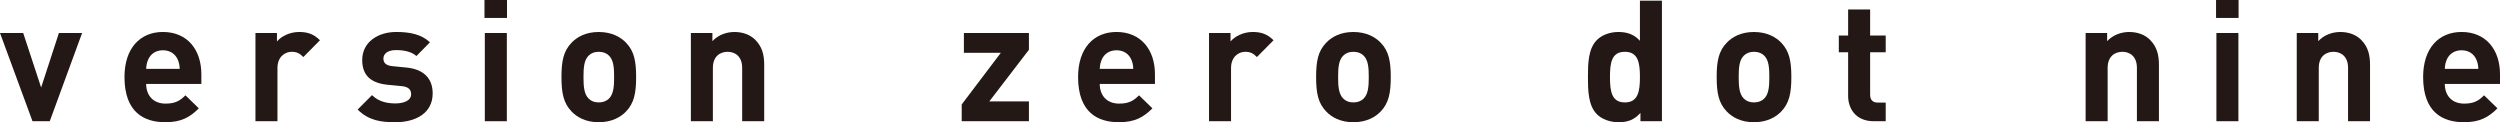
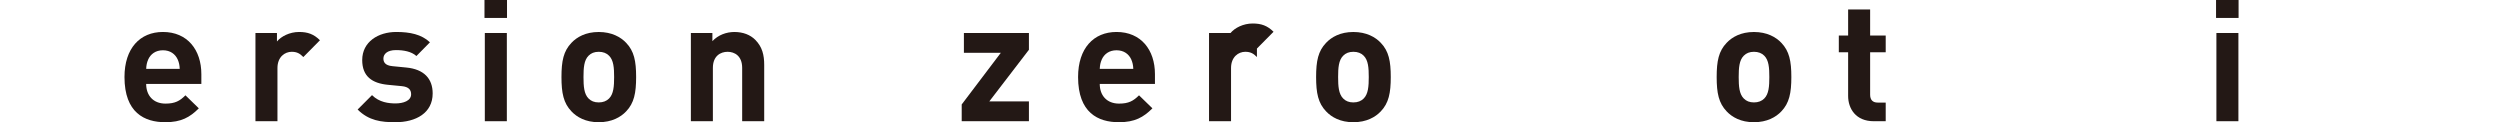
<svg xmlns="http://www.w3.org/2000/svg" id="uuid-a9b8d0f8-f8d8-4dd8-b488-513212a9de28" viewBox="0 0 1489.52 72.82">
  <defs>
    <style>.uuid-cecf7623-015b-426b-9d4d-7d9a7839aa63{fill:#231815;}</style>
  </defs>
  <g id="uuid-19a03bf5-8735-485f-ae3e-b4e5d52b4e7a">
    <g>
-       <path class="uuid-cecf7623-015b-426b-9d4d-7d9a7839aa63" d="M29.65,72.22h-10.29L0,19.66H13.82l10.69,32.48,10.59-32.48h13.82l-19.27,52.56Z" />
      <path class="uuid-cecf7623-015b-426b-9d4d-7d9a7839aa63" d="M87.09,50.02c0,6.77,4.14,11.71,11.5,11.71,5.75,0,8.57-1.61,11.9-4.94l7.97,7.76c-5.35,5.34-10.49,8.27-19.97,8.27-12.4,0-24.32-5.66-24.32-26.93,0-17.15,9.29-26.84,22.9-26.84,14.63,0,22.9,10.7,22.9,25.12v5.85h-32.89Zm18.77-14.61c-1.42-3.13-4.34-5.46-8.78-5.46s-7.36,2.33-8.77,5.46c-.81,1.91-1.11,3.32-1.21,5.64h19.98c-.1-2.31-.41-3.73-1.21-5.64Z" />
      <path class="uuid-cecf7623-015b-426b-9d4d-7d9a7839aa63" d="M180.73,33.98c-2.01-2.02-3.72-3.12-6.95-3.12-4.04,0-8.47,3.02-8.47,9.69v31.67h-13.11V19.66h12.81v5.05c2.52-3.04,7.56-5.66,13.21-5.66,5.14,0,8.77,1.31,12.41,4.93l-9.89,10Z" />
      <path class="uuid-cecf7623-015b-426b-9d4d-7d9a7839aa63" d="M235.48,72.82c-8.28,0-15.74-.91-22.4-7.56l8.57-8.58c4.34,4.34,9.99,4.94,14.02,4.94,4.54,0,9.28-1.51,9.28-5.45,0-2.62-1.41-4.44-5.54-4.84l-8.27-.8c-9.49-.91-15.33-5.05-15.33-14.74,0-10.9,9.58-16.74,20.28-16.74,8.17,0,15.03,1.42,20.07,6.16l-8.06,8.17c-3.02-2.73-7.66-3.53-12.21-3.53-5.24,0-7.45,2.42-7.45,5.04,0,1.91,.8,4.13,5.44,4.54l8.27,.81c10.39,1.02,15.64,6.55,15.64,15.44,0,11.6-9.9,17.15-22.29,17.15Z" />
      <path class="uuid-cecf7623-015b-426b-9d4d-7d9a7839aa63" d="M288.66,10.69V0h13.42V10.69h-13.42Zm.2,61.53V19.66h13.12v52.56h-13.12Z" />
      <path class="uuid-cecf7623-015b-426b-9d4d-7d9a7839aa63" d="M373.06,66.36c-3.22,3.43-8.57,6.46-16.34,6.46s-13.02-3.03-16.24-6.46c-4.73-4.94-5.95-10.9-5.95-20.47s1.22-15.44,5.95-20.38c3.22-3.42,8.47-6.45,16.24-6.45s13.11,3.03,16.34,6.45c4.75,4.94,5.95,10.9,5.95,20.38s-1.2,15.54-5.95,20.47Zm-10.19-33.18c-1.51-1.52-3.52-2.32-6.15-2.32s-4.54,.81-6.05,2.32c-2.72,2.72-3.02,7.25-3.02,12.71s.3,10.08,3.02,12.81c1.51,1.52,3.42,2.32,6.05,2.32s4.64-.81,6.15-2.32c2.73-2.72,3.03-7.36,3.03-12.81s-.3-9.99-3.03-12.71Z" />
      <path class="uuid-cecf7623-015b-426b-9d4d-7d9a7839aa63" d="M442.19,72.22v-31.78c0-7.16-4.54-9.58-8.68-9.58s-8.77,2.42-8.77,9.58v31.78h-13.11V19.66h12.82v4.85c3.42-3.64,8.27-5.45,13.12-5.45,5.24,0,9.47,1.72,12.4,4.64,4.24,4.24,5.35,9.18,5.35,14.93v33.59h-13.12Z" />
      <path class="uuid-cecf7623-015b-426b-9d4d-7d9a7839aa63" d="M572.99,72.22v-9.99l23.3-30.76h-21.99v-11.81h38.74v10l-23.6,30.75h23.6v11.81h-40.05Z" />
      <path class="uuid-cecf7623-015b-426b-9d4d-7d9a7839aa63" d="M655.24,50.02c0,6.77,4.14,11.71,11.5,11.71,5.75,0,8.57-1.61,11.9-4.94l7.98,7.76c-5.35,5.34-10.49,8.27-19.97,8.27-12.41,0-24.32-5.66-24.32-26.93,0-17.15,9.29-26.84,22.9-26.84,14.63,0,22.9,10.7,22.9,25.12v5.85h-32.89Zm18.77-14.61c-1.41-3.13-4.34-5.46-8.78-5.46s-7.36,2.33-8.77,5.46c-.81,1.91-1.11,3.32-1.22,5.64h19.98c-.1-2.31-.41-3.73-1.21-5.64Z" />
-       <path class="uuid-cecf7623-015b-426b-9d4d-7d9a7839aa63" d="M748.89,33.98c-2.02-2.02-3.72-3.12-6.96-3.12-4.04,0-8.47,3.02-8.47,9.69v31.67h-13.11V19.66h12.81v5.05c2.52-3.04,7.57-5.66,13.21-5.66,5.14,0,8.78,1.31,12.41,4.93l-9.89,10Z" />
+       <path class="uuid-cecf7623-015b-426b-9d4d-7d9a7839aa63" d="M748.89,33.98c-2.02-2.02-3.72-3.12-6.96-3.12-4.04,0-8.47,3.02-8.47,9.69v31.67h-13.11V19.66h12.81c2.52-3.04,7.57-5.66,13.21-5.66,5.14,0,8.78,1.31,12.41,4.93l-9.89,10Z" />
      <path class="uuid-cecf7623-015b-426b-9d4d-7d9a7839aa63" d="M822.68,66.36c-3.22,3.43-8.56,6.46-16.34,6.46s-13.02-3.03-16.24-6.46c-4.74-4.94-5.95-10.9-5.95-20.47s1.21-15.44,5.95-20.38c3.22-3.42,8.47-6.45,16.24-6.45s13.12,3.03,16.34,6.45c4.75,4.94,5.95,10.9,5.95,20.38s-1.21,15.54-5.95,20.47Zm-10.19-33.18c-1.51-1.52-3.52-2.32-6.15-2.32s-4.55,.81-6.05,2.32c-2.74,2.72-3.03,7.25-3.03,12.71s.29,10.08,3.03,12.81c1.5,1.52,3.42,2.32,6.05,2.32s4.64-.81,6.15-2.32c2.73-2.72,3.03-7.36,3.03-12.81s-.3-9.99-3.03-12.71Z" />
-       <path class="uuid-cecf7623-015b-426b-9d4d-7d9a7839aa63" d="M977.39,72.22v-4.94c-3.63,4.04-7.47,5.55-13.02,5.55-5.14,0-9.98-1.82-12.91-4.75-5.24-5.24-5.35-14.32-5.35-22.18s.11-16.85,5.35-22.1c2.92-2.92,7.67-4.74,12.81-4.74s9.38,1.42,12.81,5.25V.39h13.11V72.22h-12.81Zm-9.28-41.36c-7.86,0-8.88,6.45-8.88,15.03s1.02,15.13,8.88,15.13,8.98-6.56,8.98-15.13-1.11-15.03-8.98-15.03Z" />
      <path class="uuid-cecf7623-015b-426b-9d4d-7d9a7839aa63" d="M1061.34,66.36c-3.22,3.43-8.57,6.46-16.34,6.46s-13.01-3.03-16.24-6.46c-4.73-4.94-5.95-10.9-5.95-20.47s1.21-15.44,5.95-20.38c3.22-3.42,8.47-6.45,16.24-6.45s13.12,3.03,16.34,6.45c4.74,4.94,5.96,10.9,5.96,20.38s-1.22,15.54-5.96,20.47Zm-10.18-33.18c-1.51-1.52-3.53-2.32-6.15-2.32s-4.54,.81-6.05,2.32c-2.73,2.72-3.03,7.25-3.03,12.71s.3,10.08,3.03,12.81c1.51,1.52,3.43,2.32,6.05,2.32s4.64-.81,6.15-2.32c2.73-2.72,3.02-7.36,3.02-12.81s-.29-9.99-3.02-12.71Z" />
      <path class="uuid-cecf7623-015b-426b-9d4d-7d9a7839aa63" d="M1116.36,72.22c-10.7,0-15.23-7.56-15.23-15.04V31.16h-5.55v-9.98h5.55V5.64h13.11v15.54h9.28v9.98h-9.28v25.22c0,3.02,1.42,4.74,4.55,4.74h4.73v11.1h-7.16Z" />
-       <path class="uuid-cecf7623-015b-426b-9d4d-7d9a7839aa63" d="M1273.19,72.22v-31.78c0-7.16-4.54-9.58-8.67-9.58s-8.77,2.42-8.77,9.58v31.78h-13.12V19.66h12.82v4.85c3.42-3.64,8.27-5.45,13.11-5.45,5.24,0,9.48,1.72,12.4,4.64,4.24,4.24,5.35,9.18,5.35,14.93v33.59h-13.11Z" />
      <path class="uuid-cecf7623-015b-426b-9d4d-7d9a7839aa63" d="M1320.34,10.69V0h13.42V10.69h-13.42Zm.21,61.53V19.66h13.11v52.56h-13.11Z" />
-       <path class="uuid-cecf7623-015b-426b-9d4d-7d9a7839aa63" d="M1398.99,72.22v-31.78c0-7.16-4.54-9.58-8.68-9.58s-8.77,2.42-8.77,9.58v31.78h-13.12V19.66h12.82v4.85c3.42-3.64,8.27-5.45,13.11-5.45,5.24,0,9.48,1.72,12.4,4.64,4.24,4.24,5.34,9.18,5.34,14.93v33.59h-13.11Z" />
-       <path class="uuid-cecf7623-015b-426b-9d4d-7d9a7839aa63" d="M1456.63,50.02c0,6.77,4.14,11.71,11.51,11.71,5.75,0,8.57-1.61,11.89-4.94l7.97,7.76c-5.34,5.34-10.49,8.27-19.97,8.27-12.39,0-24.31-5.66-24.31-26.93,0-17.15,9.28-26.84,22.9-26.84,14.62,0,22.9,10.7,22.9,25.12v5.85h-32.89Zm18.77-14.61c-1.41-3.13-4.34-5.46-8.78-5.46s-7.36,2.33-8.77,5.46c-.81,1.91-1.11,3.32-1.22,5.64h19.98c-.09-2.31-.41-3.73-1.21-5.64Z" />
    </g>
  </g>
</svg>